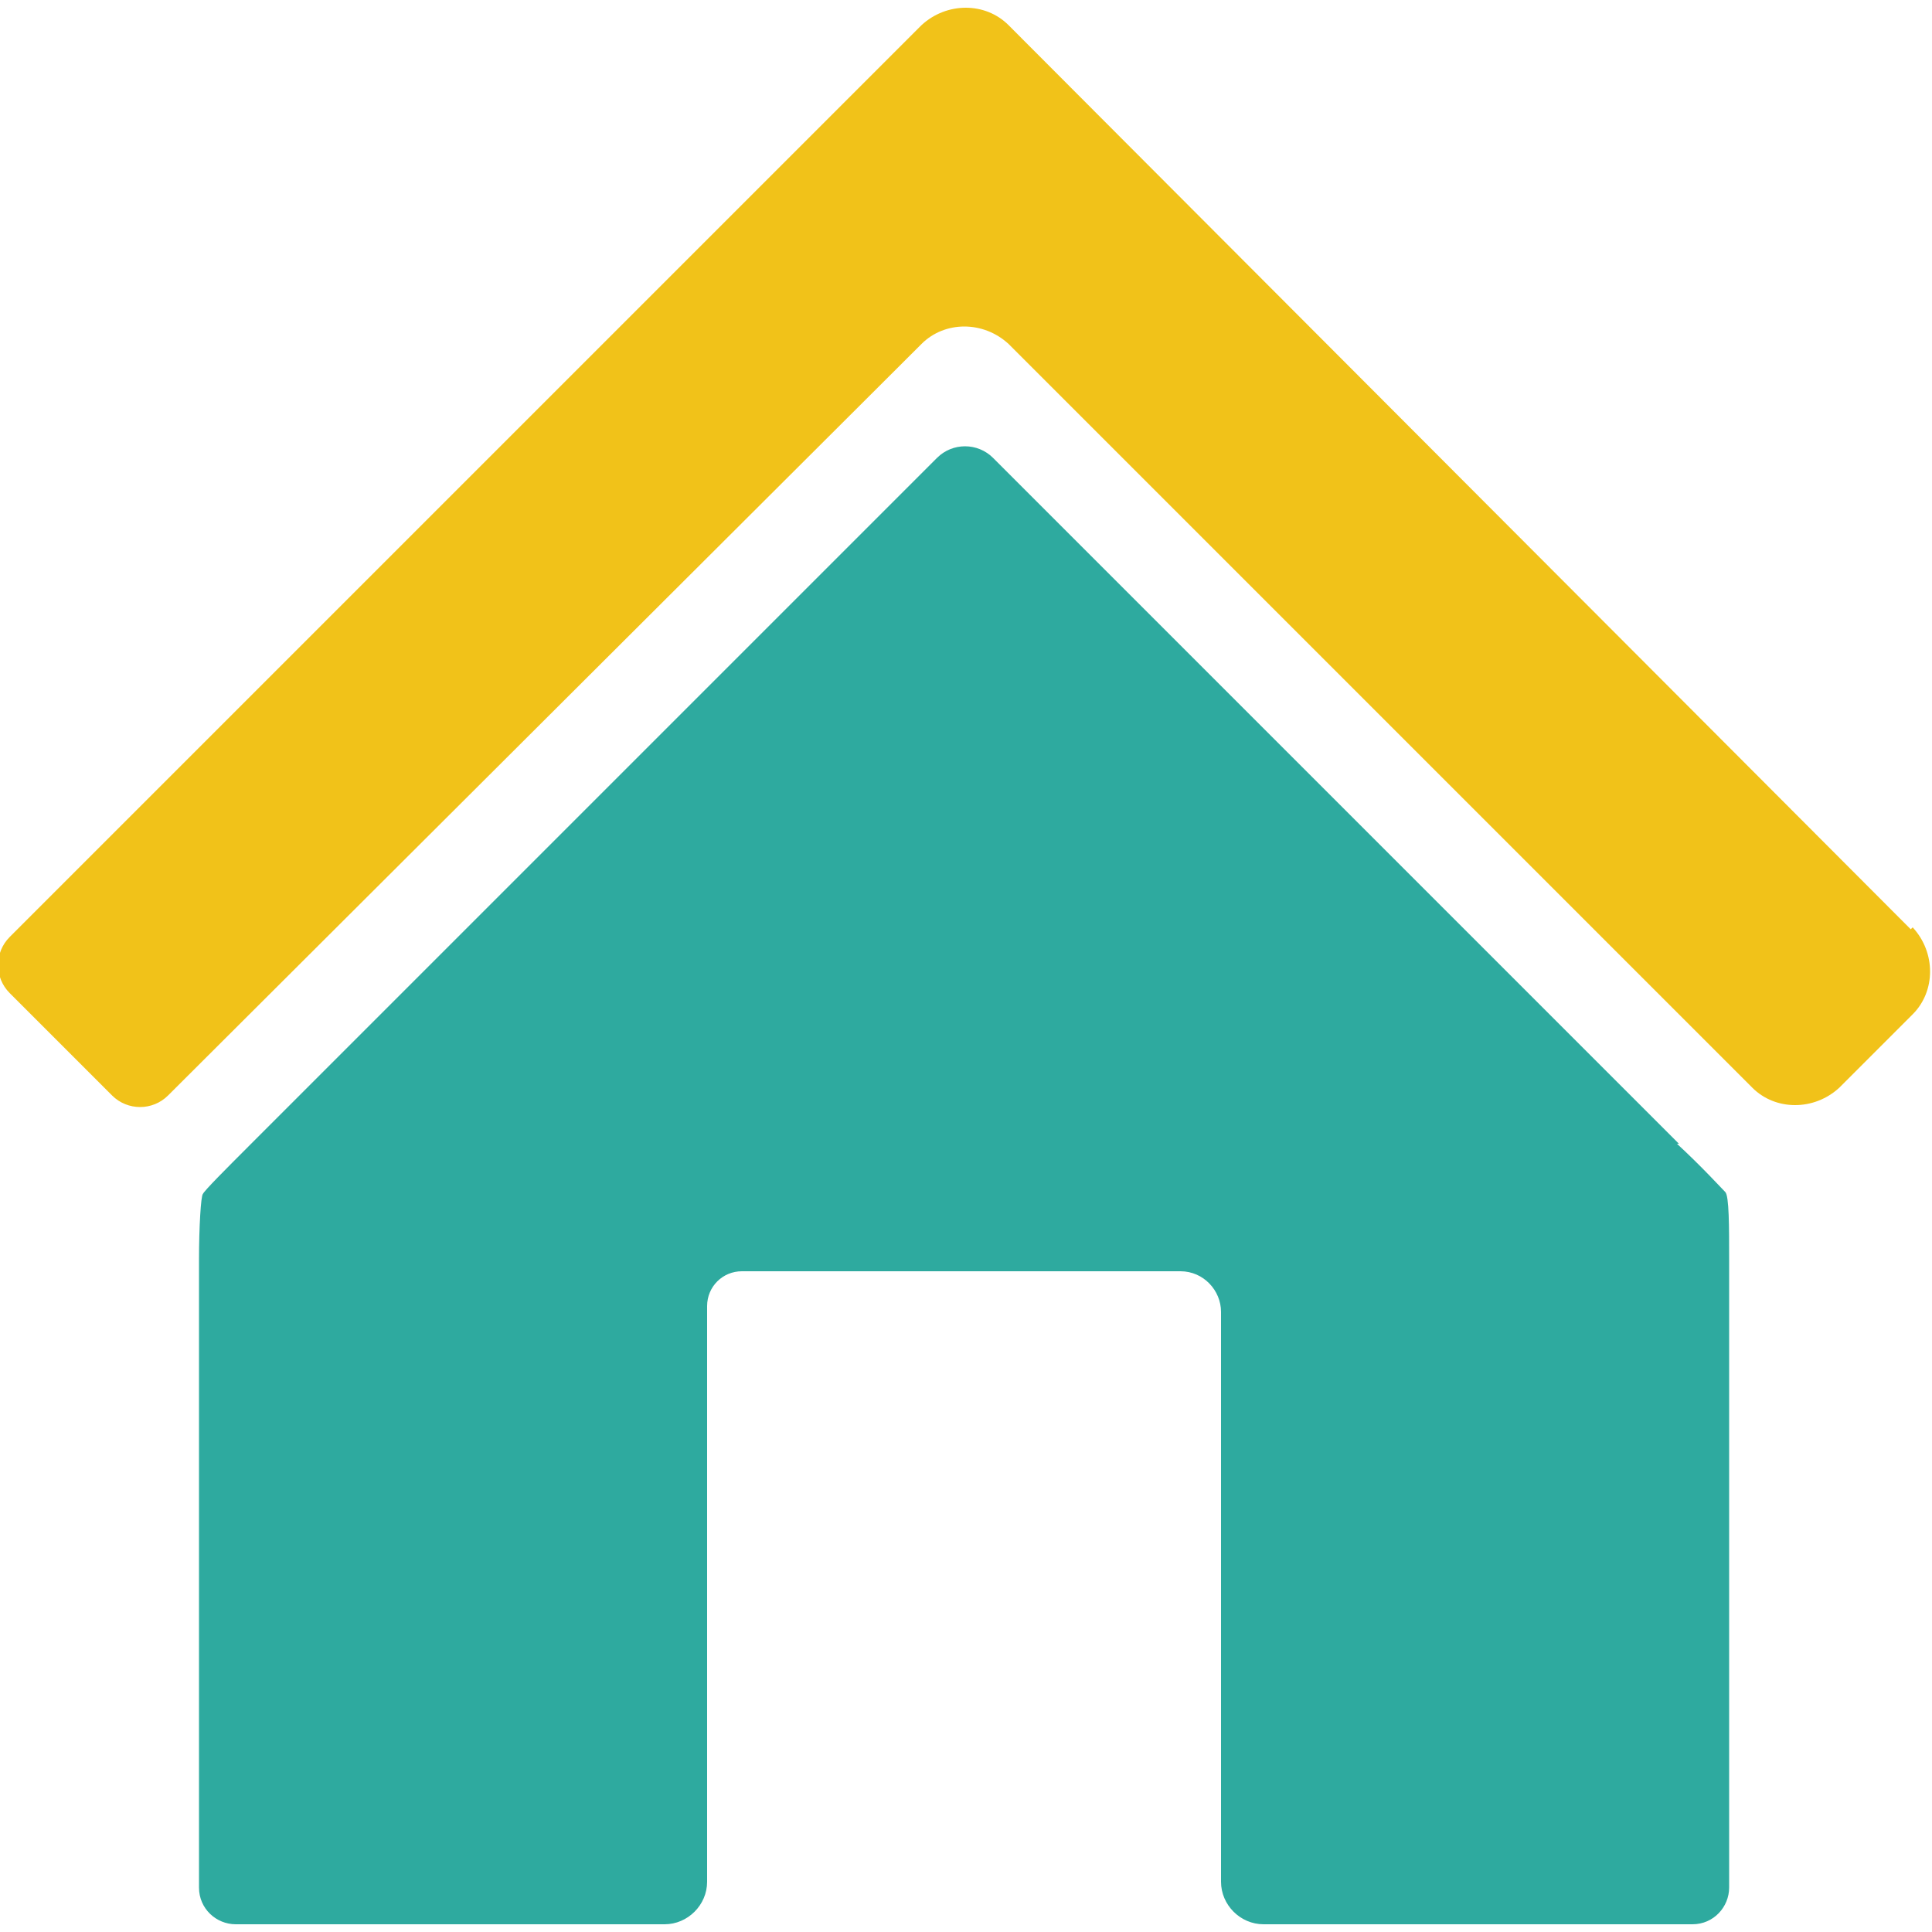
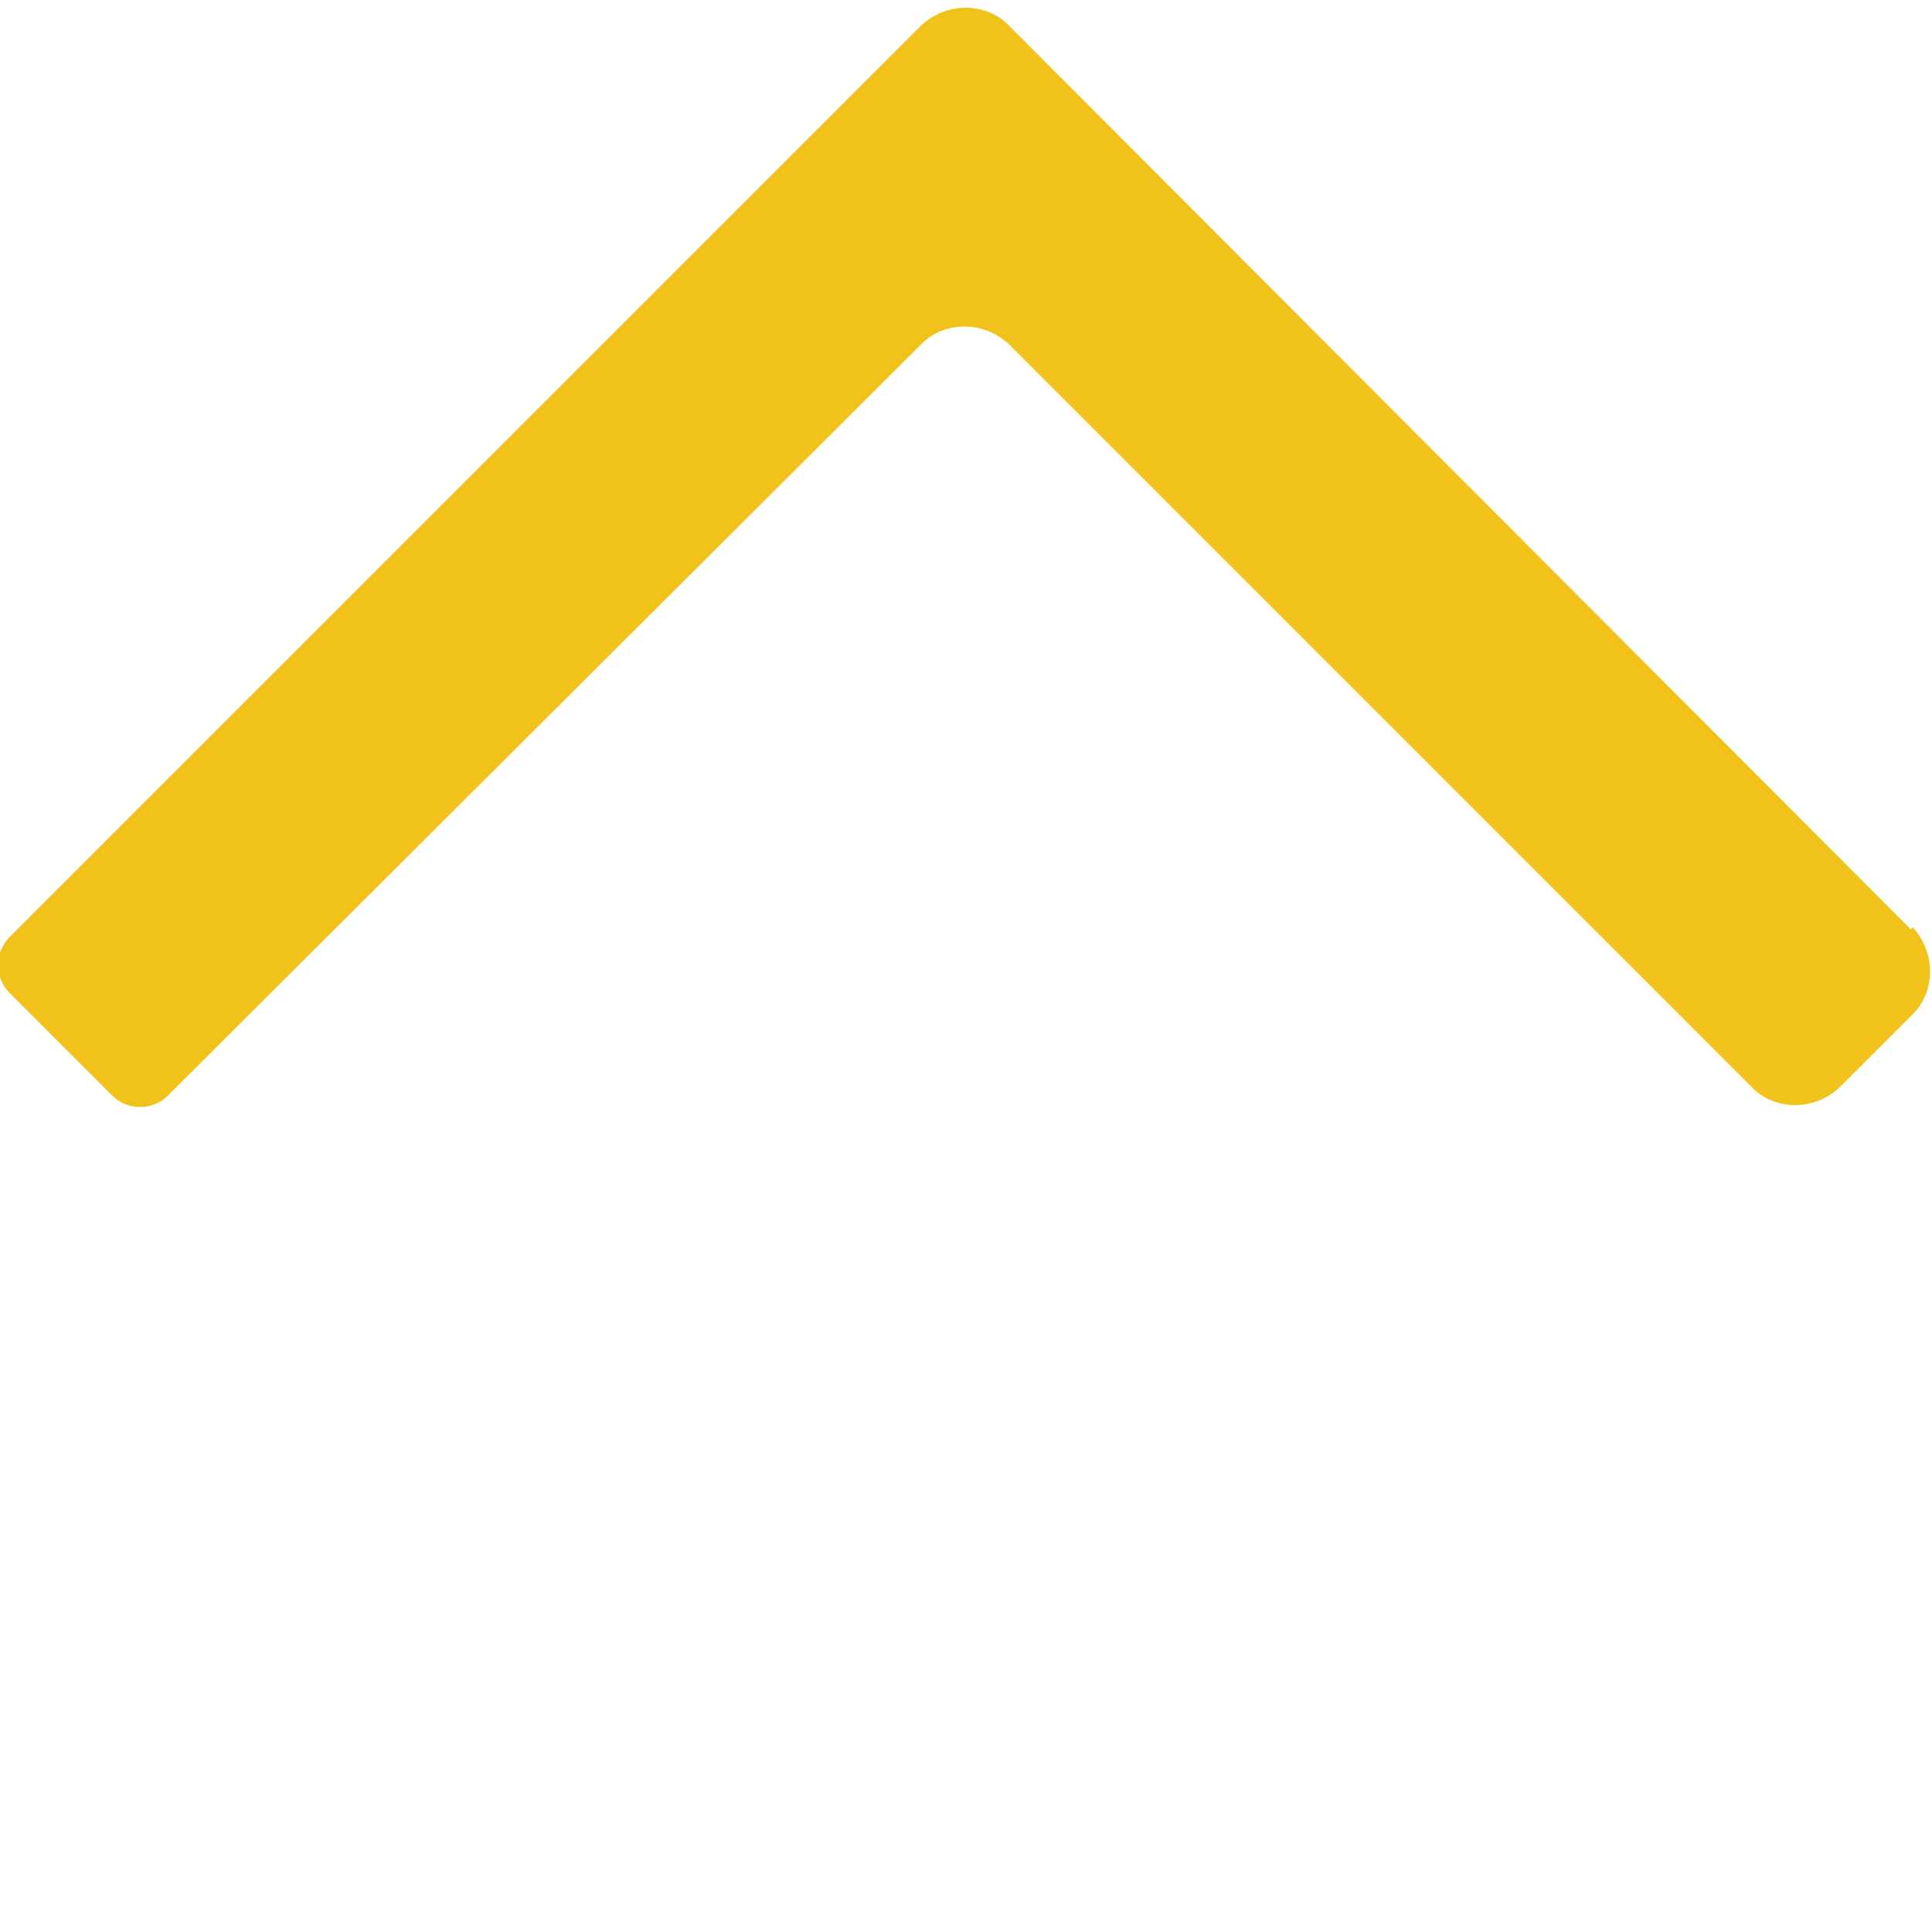
<svg xmlns="http://www.w3.org/2000/svg" id="Layer_1" version="1.1" viewBox="0 0 100 100">
  <defs>
    <style>
      .st0 {
        fill: #2eaa9f;
      }

      .st1 {
        fill: #f1c219;
      }
    </style>
  </defs>
-   <path class="st0" d="M86.9,59.2L51.4,23.7c-.8-.8-2.1-.8-2.9,0L12.9,59.3c-1.2,1.2-2.3,2.3-2.4,2.5-.1.1-.2,1.7-.2,3.4v32.5c0,1.1.9,1.9,1.9,1.9h22.2c1.2,0,2.2-1,2.2-2.2v-29.8c0-1,.8-1.8,1.8-1.8h22.7c1.2,0,2.1,1,2.1,2.1v29.5c0,1.2,1,2.2,2.2,2.2h22.2c1.1,0,1.9-.9,1.9-1.9v-32.5c0-1.7,0-3.3-.2-3.5-.2-.2-1.2-1.3-2.5-2.5Z" />
  <path class="st1" d="M98.9,48.1L52.2,1.3c-1.2-1.2-3.2-1.2-4.5,0L.5,48.5c-.8.8-.8,2.1,0,2.9l5.3,5.3c.8.8,2.1.8,2.9,0L47.7,17.8c1.2-1.2,3.2-1.2,4.5,0l38.5,38.5c1.2,1.2,3.2,1.2,4.5,0l3.8-3.8c1.2-1.2,1.2-3.2,0-4.5Z" />
</svg>